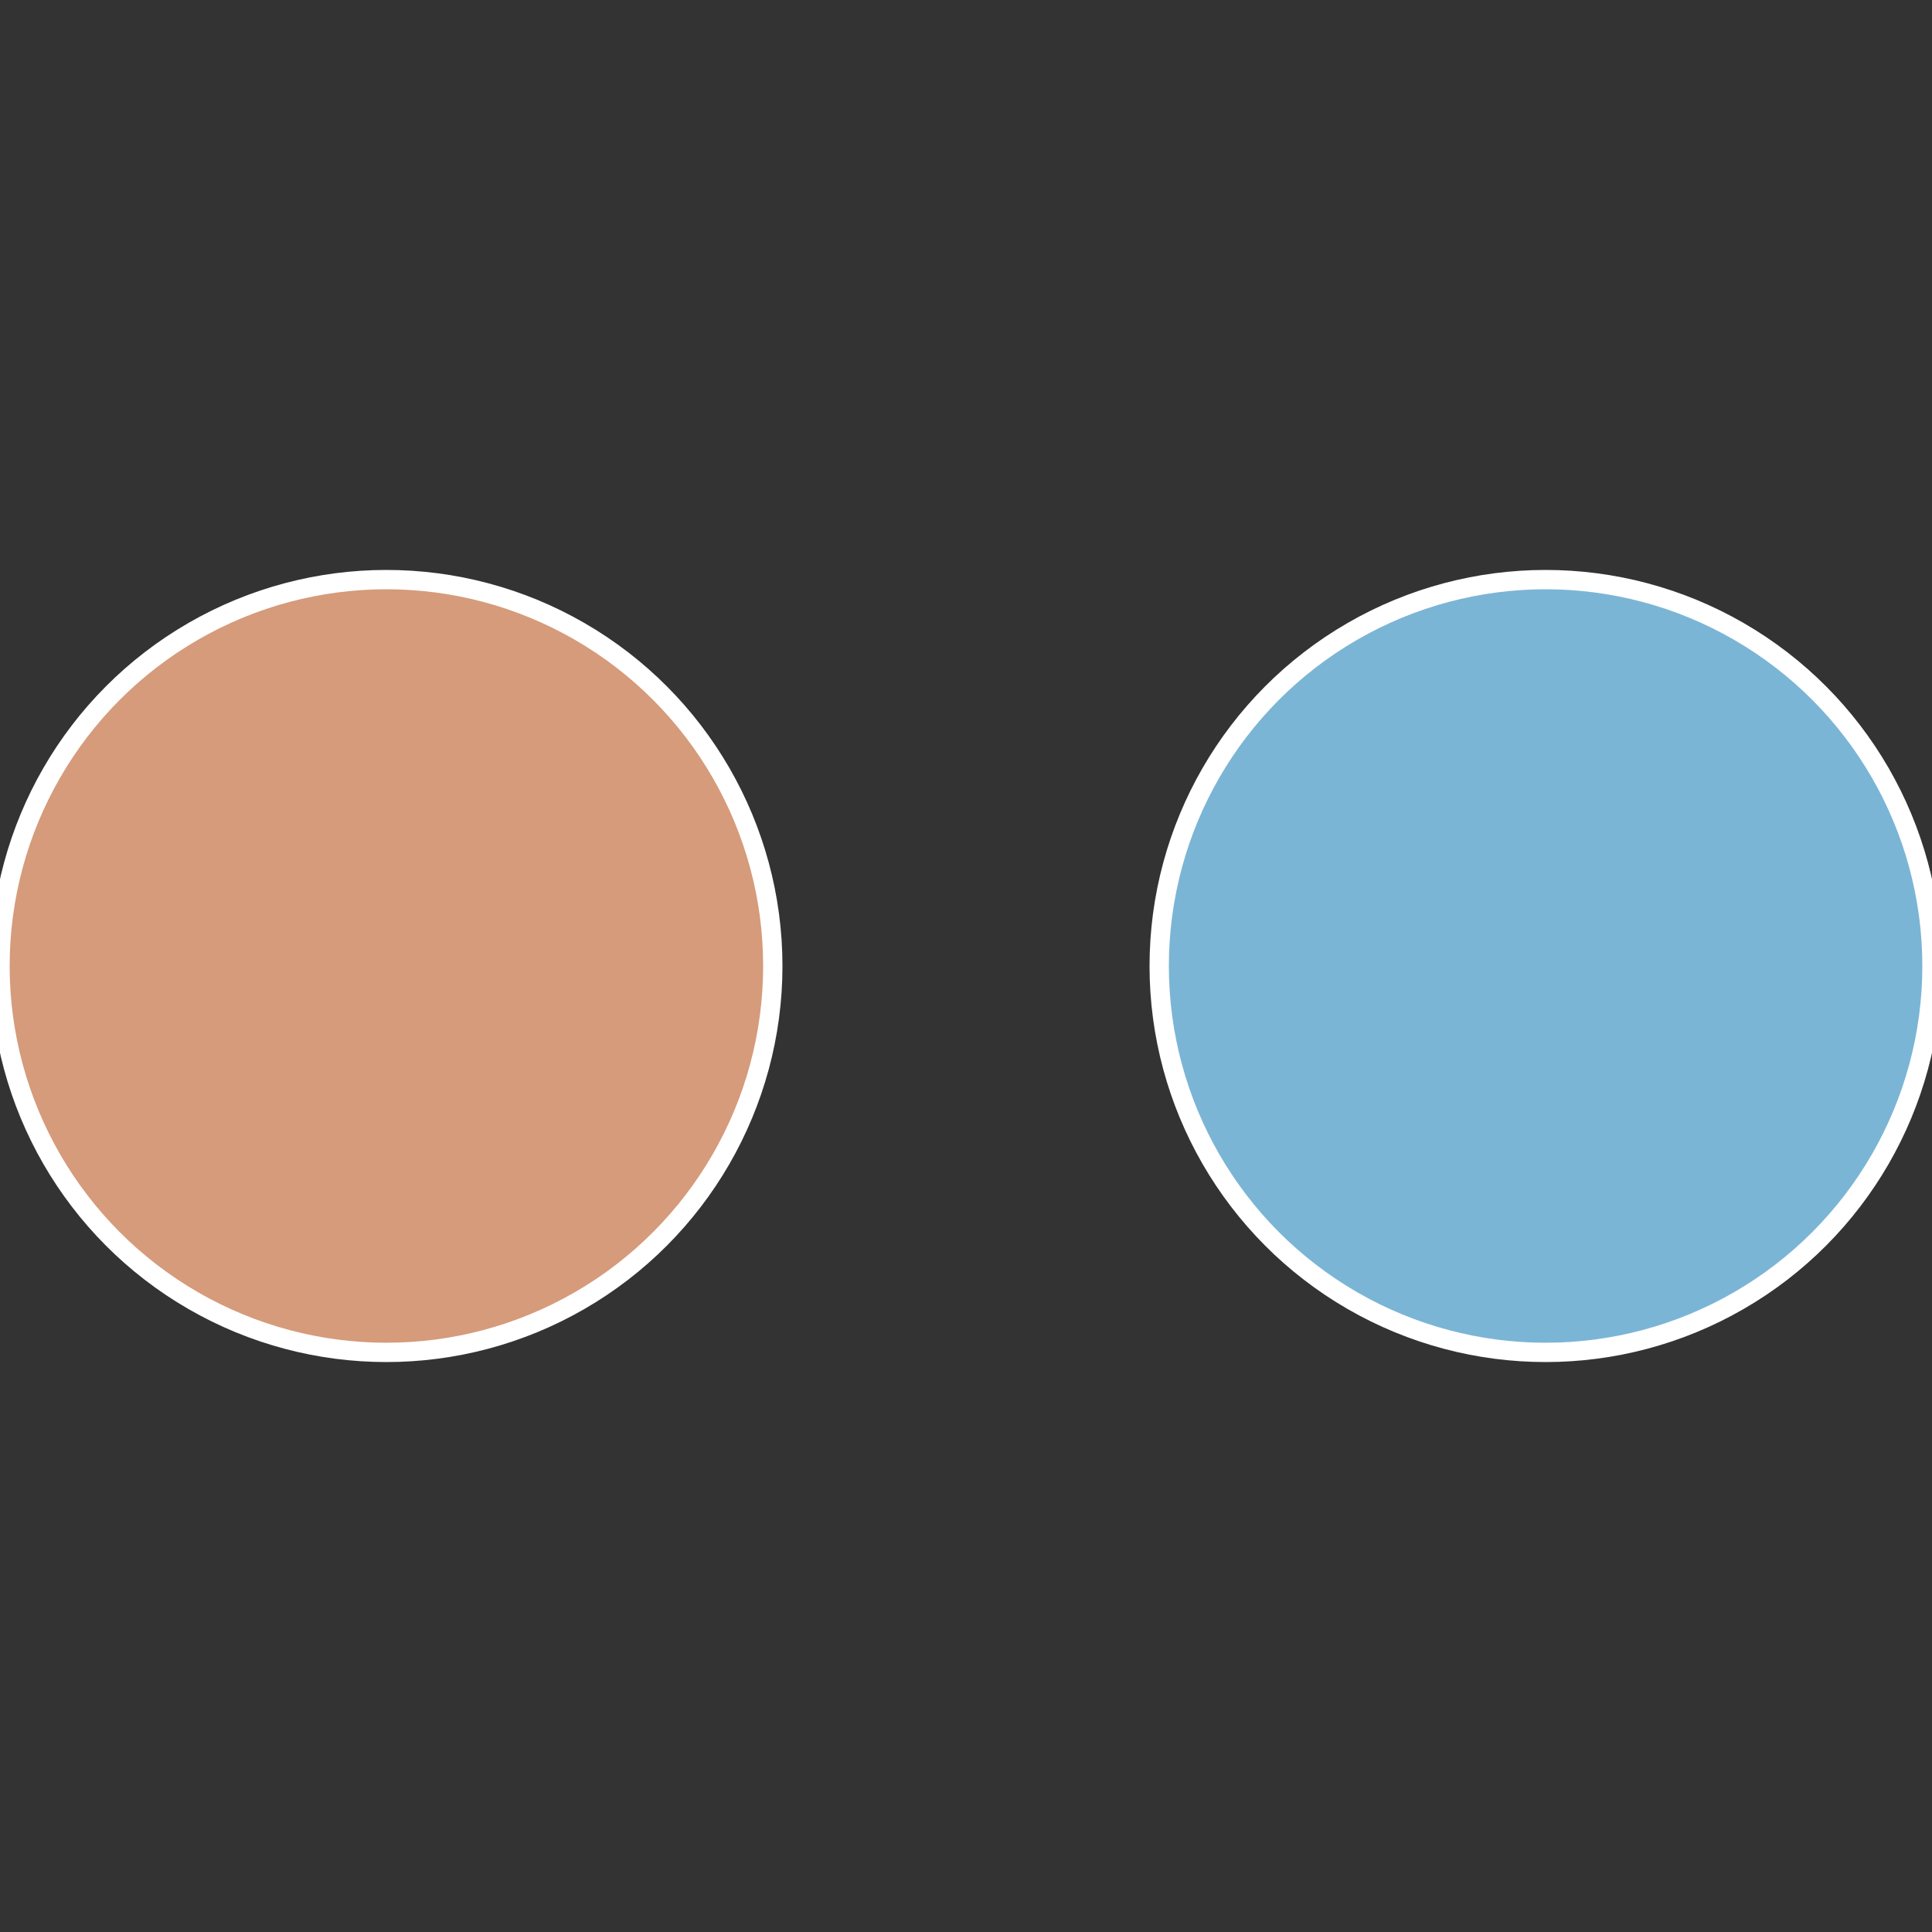
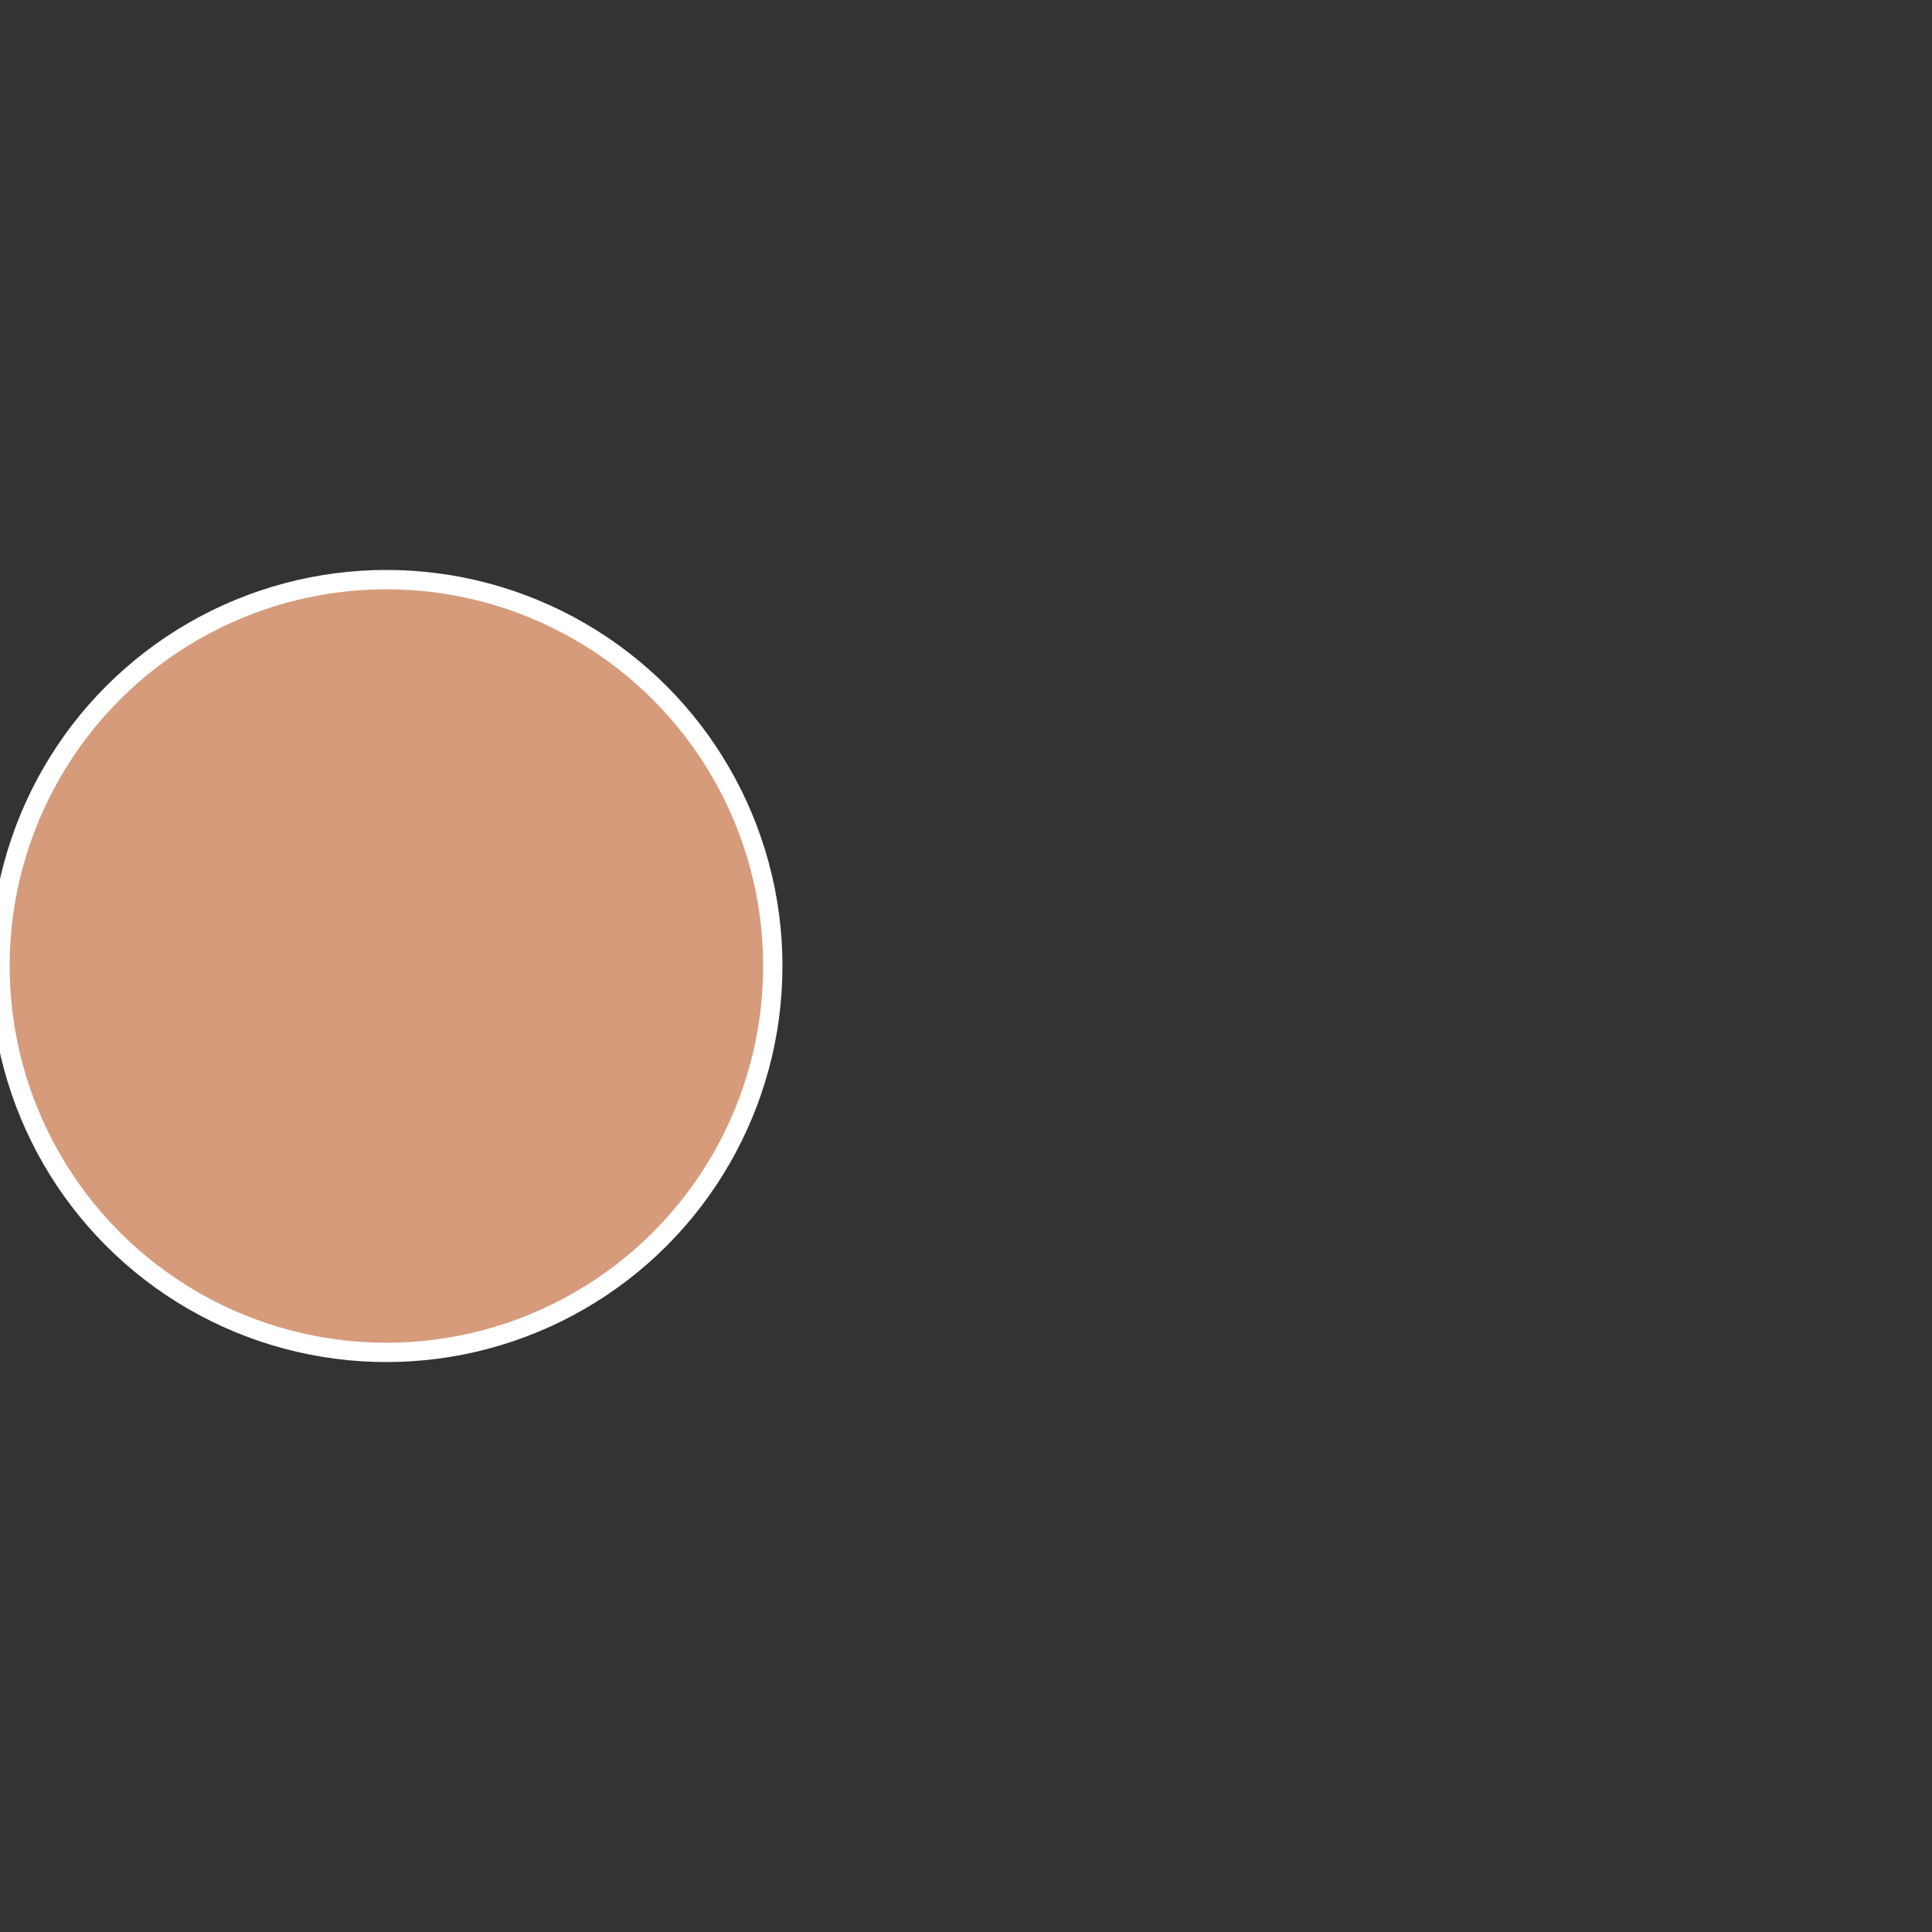
<svg xmlns="http://www.w3.org/2000/svg" width="500" height="500" viewBox="-1 -1 2 2">
  <rect x="-1" y="-1" width="2" height="2" fill="#333333" stroke="none" />
-   <circle cx="0.6" cy="0" r="0.4" fill="#7bb5d5" stroke="#fff" stroke-width="1%" />
  <circle cx="-0.6" cy="7.3478807948841E-17" r="0.4" fill="#d59b7b" stroke="#fff" stroke-width="1%" />
</svg>